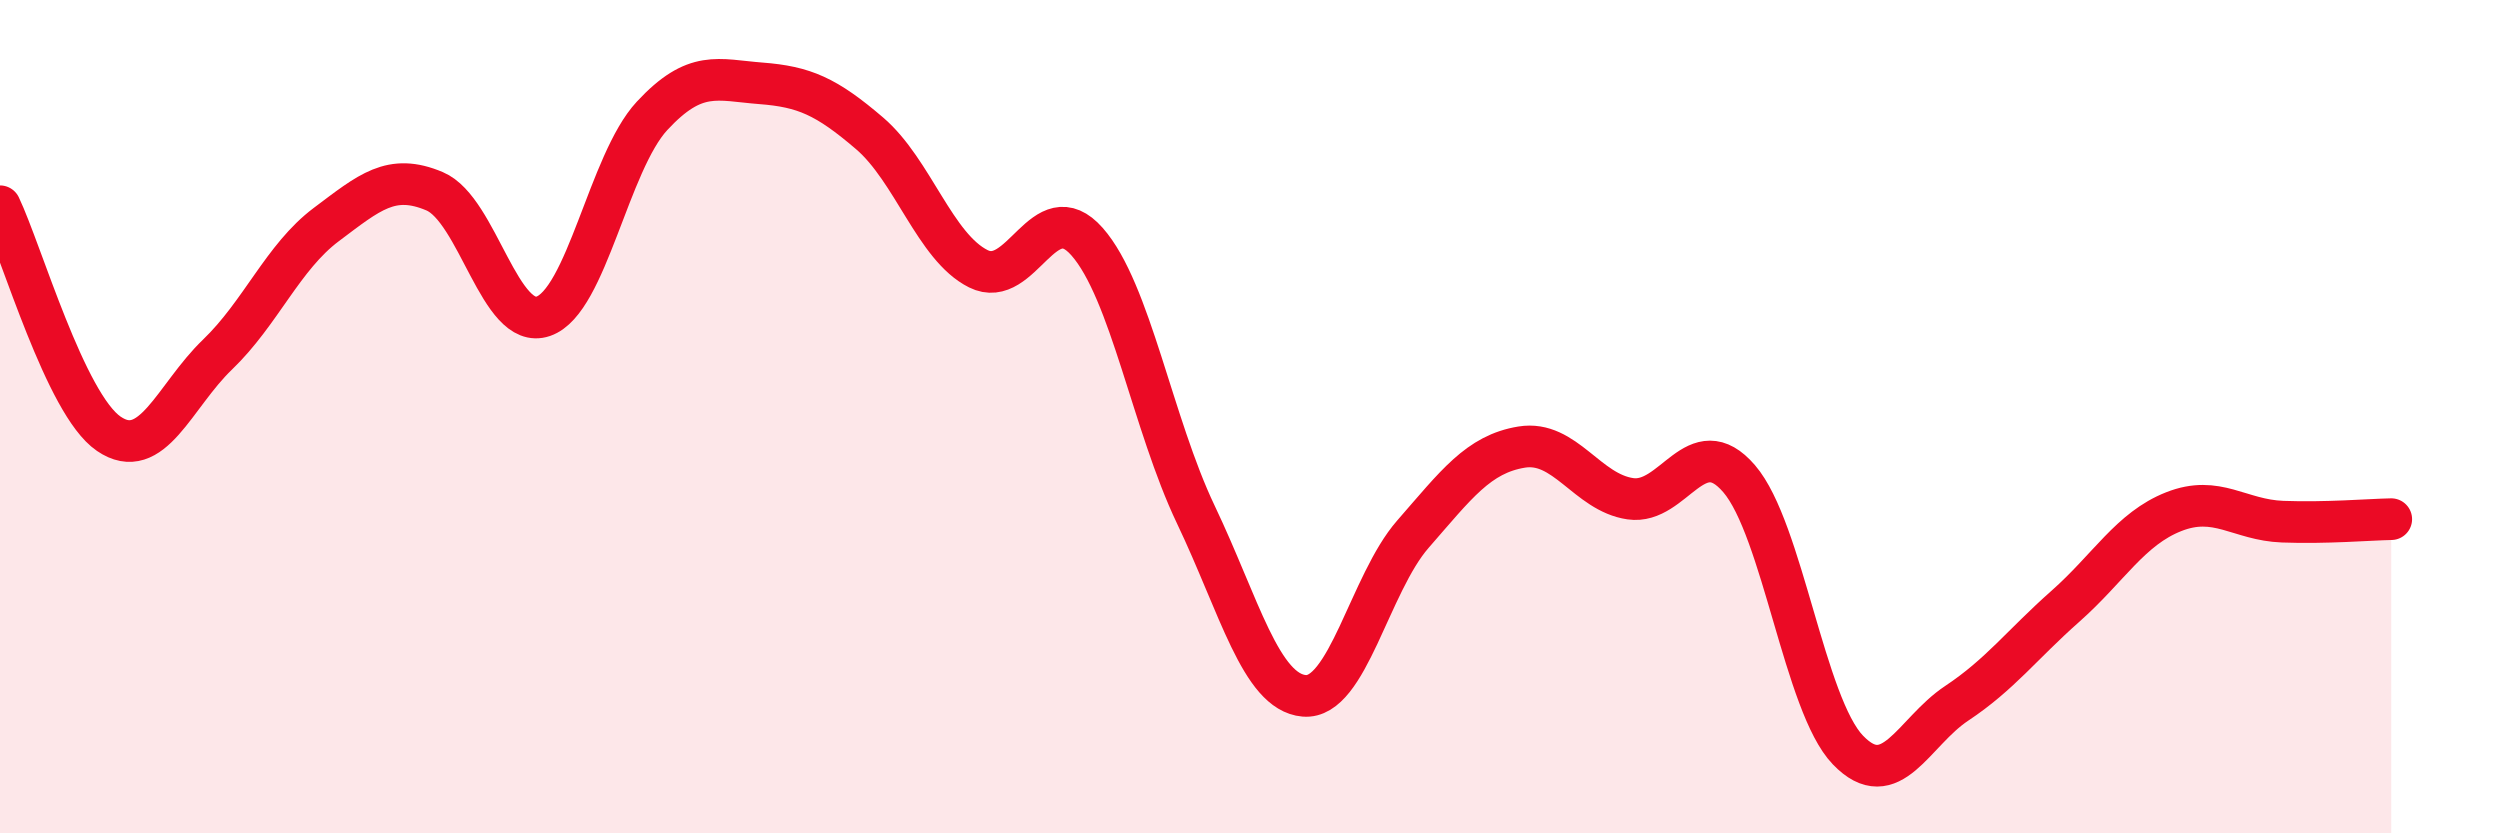
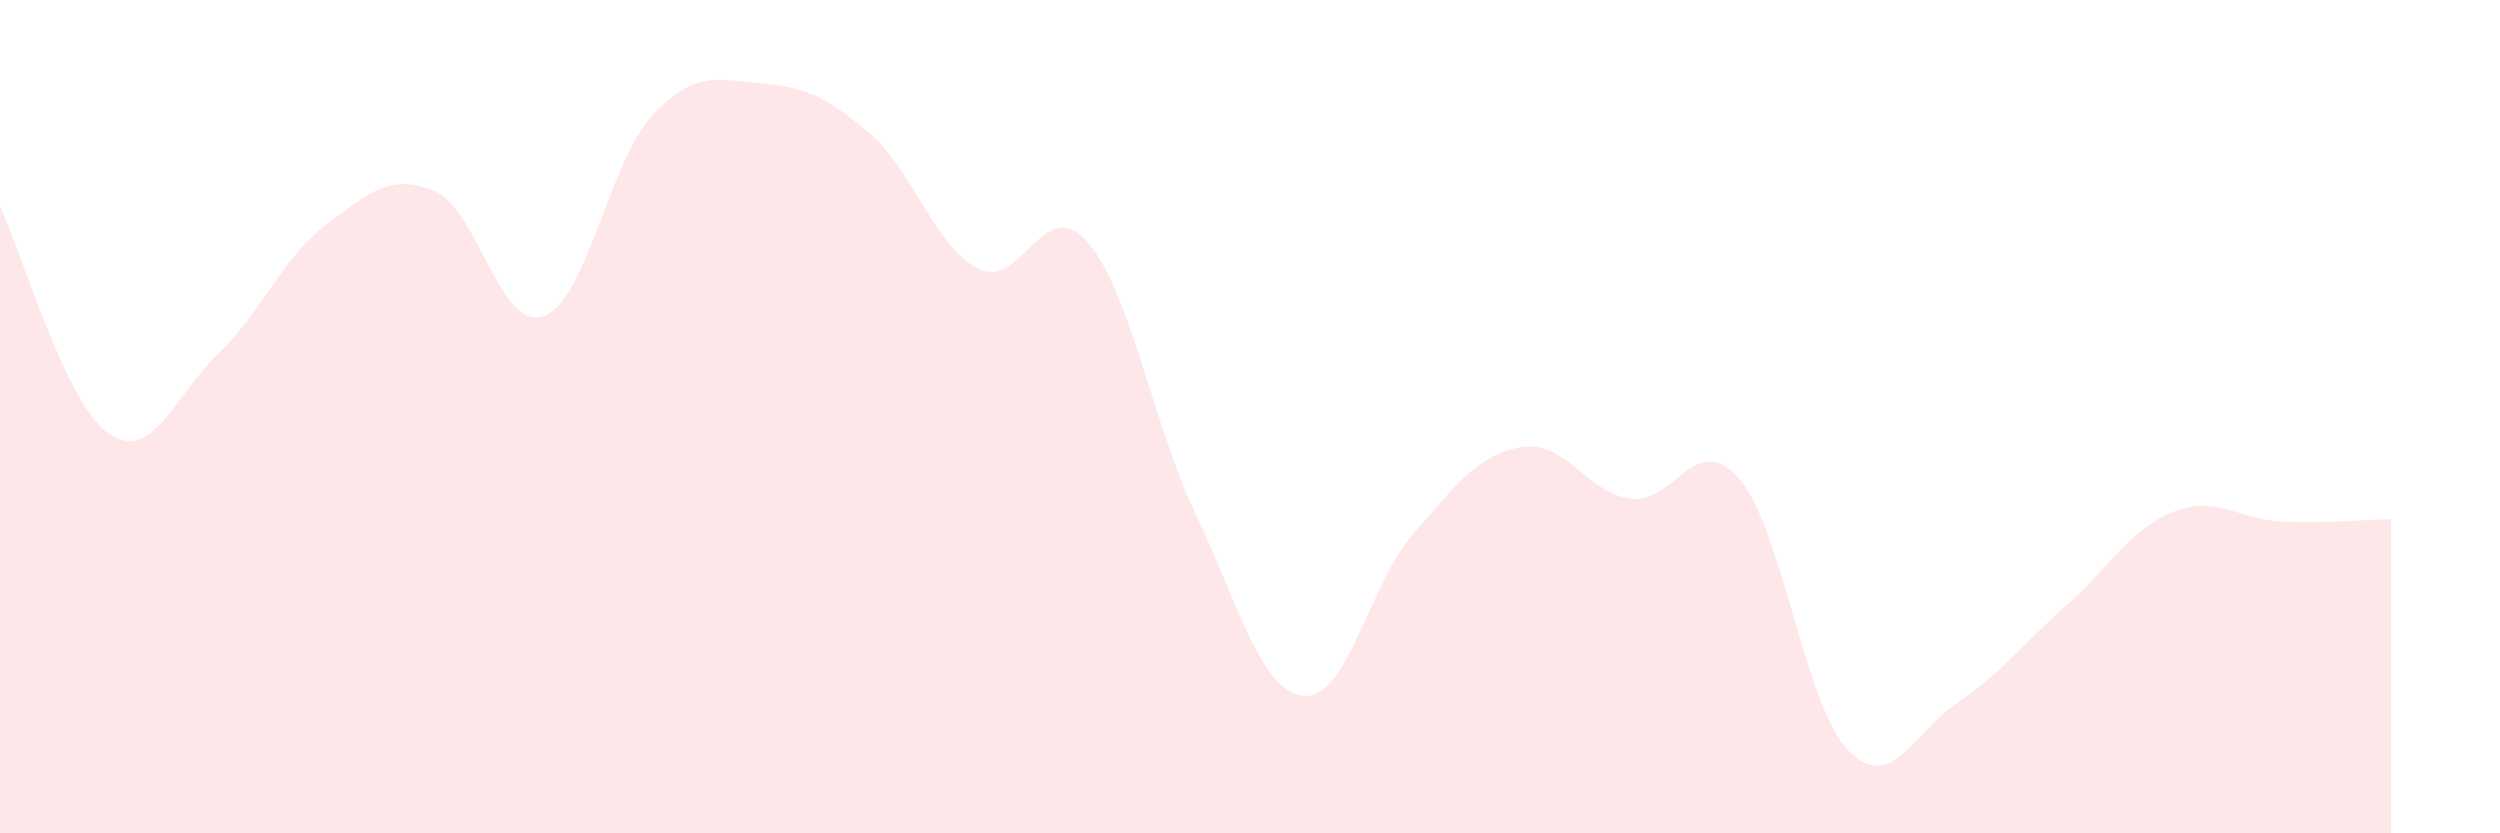
<svg xmlns="http://www.w3.org/2000/svg" width="60" height="20" viewBox="0 0 60 20">
  <path d="M 0,4.95 C 0.52,6.04 1.57,9.7 2.61,10.41 C 3.65,11.12 4.18,9.51 5.22,8.51 C 6.26,7.51 6.79,6.17 7.83,5.39 C 8.87,4.61 9.39,4.15 10.43,4.59 C 11.47,5.03 12,7.95 13.04,7.59 C 14.08,7.23 14.61,3.9 15.65,2.78 C 16.69,1.66 17.22,1.92 18.26,2 C 19.3,2.08 19.83,2.31 20.87,3.2 C 21.91,4.09 22.44,5.93 23.48,6.45 C 24.52,6.97 25.05,4.62 26.09,5.8 C 27.13,6.98 27.66,10.17 28.7,12.35 C 29.74,14.53 30.26,16.61 31.3,16.7 C 32.34,16.79 32.87,14.01 33.91,12.82 C 34.95,11.63 35.48,10.9 36.52,10.73 C 37.56,10.56 38.09,11.82 39.13,11.97 C 40.17,12.12 40.7,10.28 41.74,11.49 C 42.78,12.7 43.31,16.92 44.35,18 C 45.39,19.08 45.92,17.57 46.96,16.88 C 48,16.19 48.53,15.47 49.57,14.55 C 50.61,13.63 51.13,12.69 52.17,12.28 C 53.21,11.87 53.74,12.48 54.78,12.52 C 55.82,12.56 56.87,12.47 57.39,12.46L57.39 20L0 20Z" fill="#EB0A25" opacity="0.1" stroke-linecap="round" stroke-linejoin="round" />
-   <path d="M 0,4.95 C 0.52,6.04 1.57,9.7 2.61,10.41 C 3.65,11.12 4.18,9.51 5.22,8.51 C 6.26,7.51 6.79,6.17 7.83,5.39 C 8.87,4.61 9.39,4.15 10.43,4.59 C 11.47,5.03 12,7.95 13.04,7.59 C 14.08,7.23 14.61,3.9 15.65,2.78 C 16.69,1.66 17.22,1.92 18.26,2 C 19.3,2.08 19.83,2.31 20.87,3.2 C 21.91,4.09 22.44,5.93 23.48,6.45 C 24.52,6.97 25.05,4.62 26.09,5.8 C 27.13,6.98 27.66,10.17 28.7,12.35 C 29.74,14.53 30.26,16.61 31.3,16.7 C 32.34,16.79 32.87,14.01 33.91,12.82 C 34.95,11.63 35.48,10.9 36.52,10.73 C 37.56,10.56 38.09,11.82 39.13,11.97 C 40.17,12.12 40.7,10.28 41.74,11.49 C 42.78,12.7 43.31,16.92 44.35,18 C 45.39,19.08 45.92,17.57 46.96,16.88 C 48,16.19 48.53,15.47 49.57,14.55 C 50.61,13.63 51.13,12.69 52.17,12.28 C 53.21,11.87 53.74,12.48 54.78,12.52 C 55.82,12.56 56.87,12.47 57.39,12.46" stroke="#EB0A25" stroke-width="1" fill="none" stroke-linecap="round" stroke-linejoin="round" />
</svg>